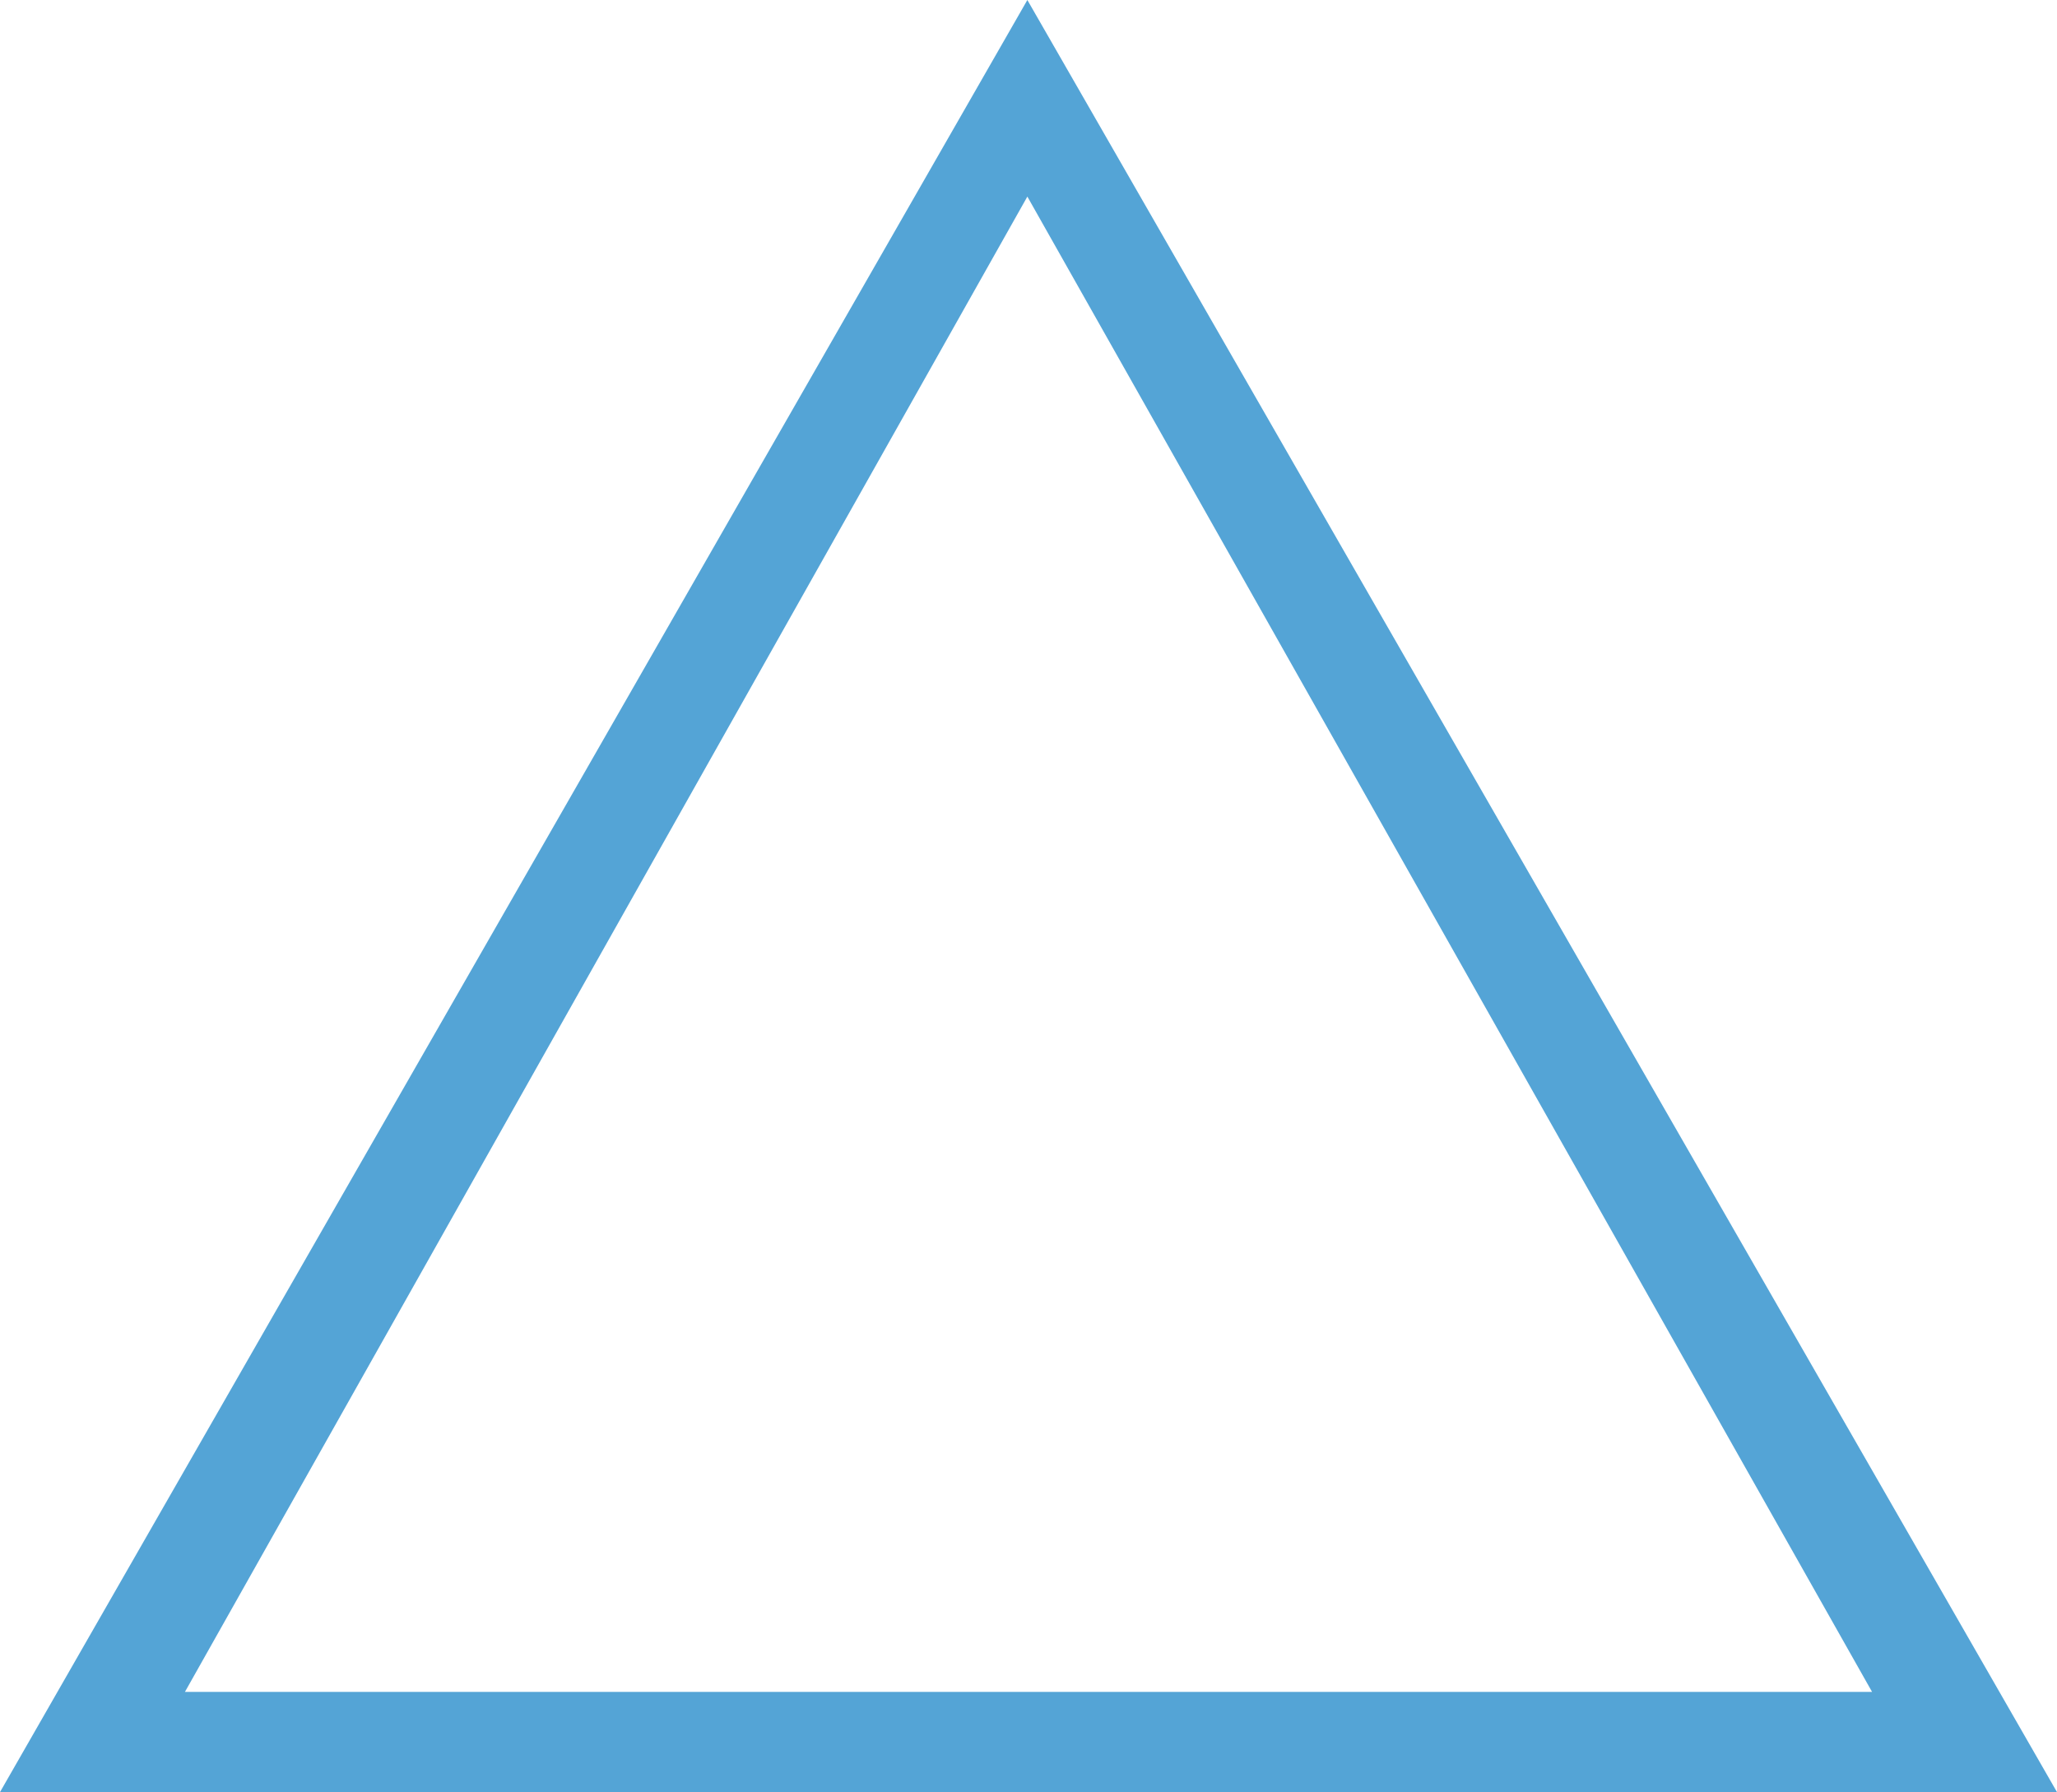
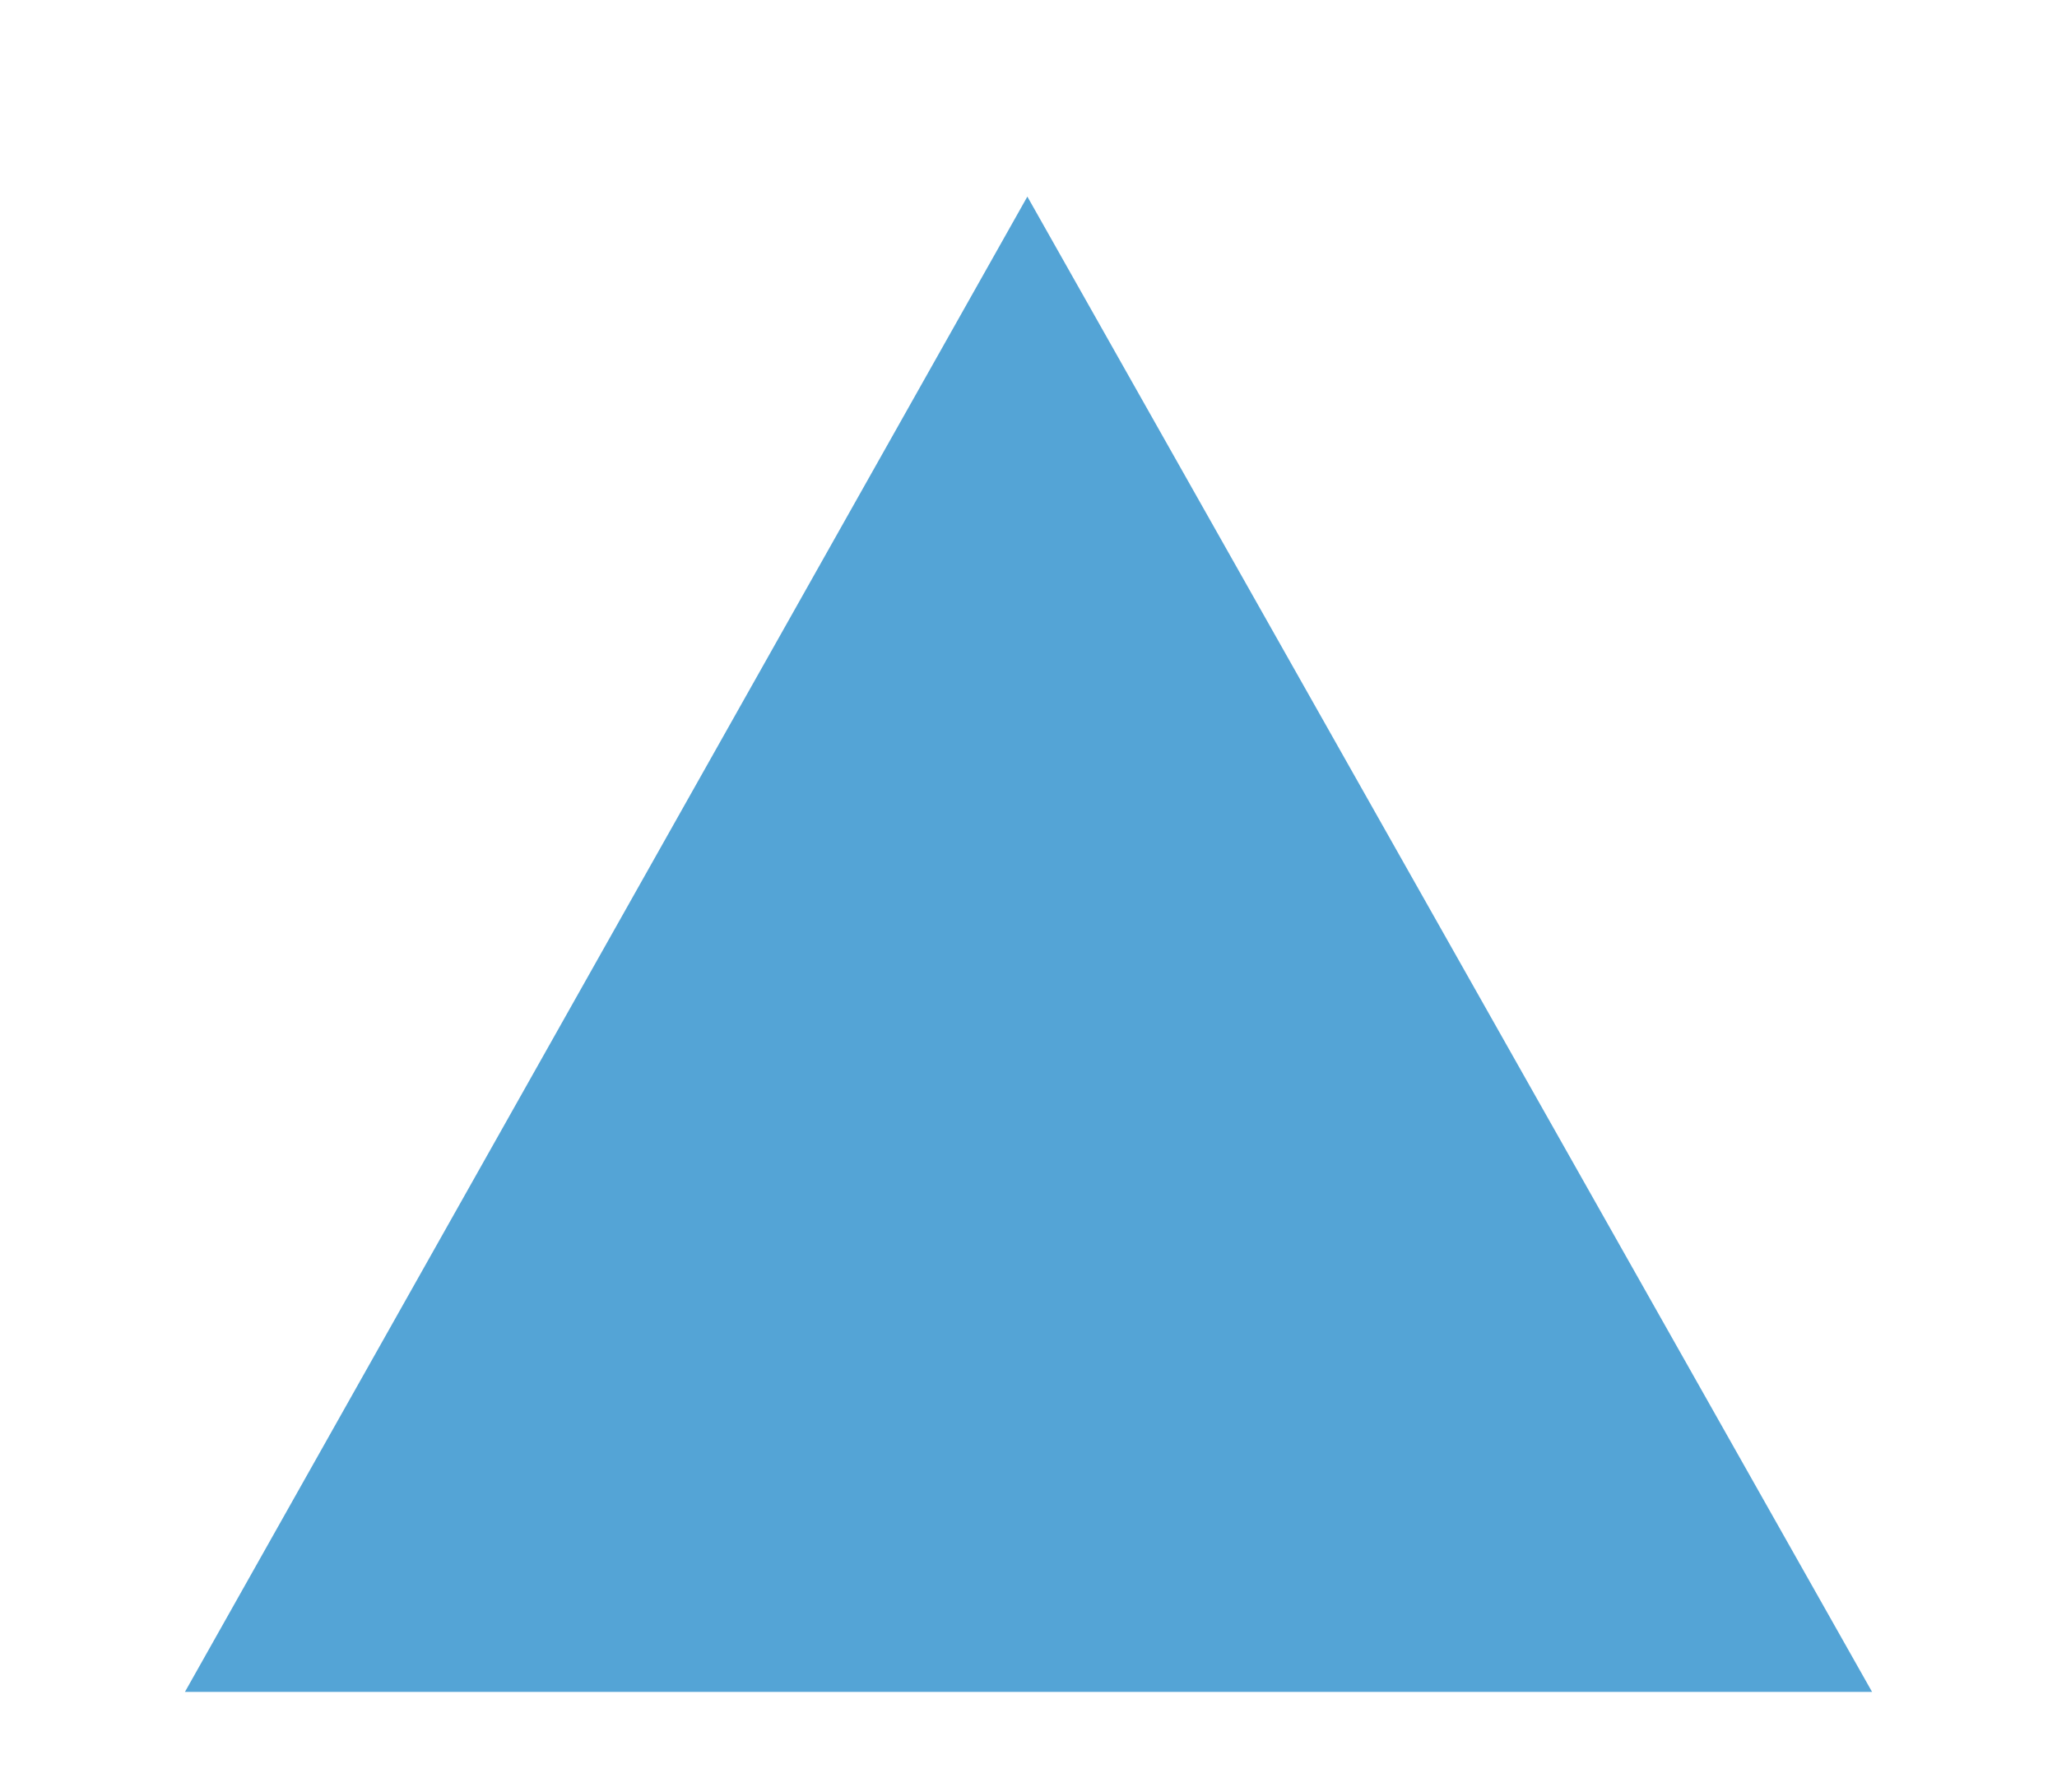
<svg xmlns="http://www.w3.org/2000/svg" width="32.436" height="28.26" viewBox="0 0 32.436 28.26">
-   <path id="Path_5589" data-name="Path 5589" d="M18-28.98,1.8-.72H34.236Zm0,3.1L31.32-2.3H4.716Z" transform="translate(-1.8 28.98)" fill="#54a4d6" />
+   <path id="Path_5589" data-name="Path 5589" d="M18-28.98,1.8-.72Zm0,3.1L31.32-2.3H4.716Z" transform="translate(-1.8 28.98)" fill="#54a4d6" />
</svg>